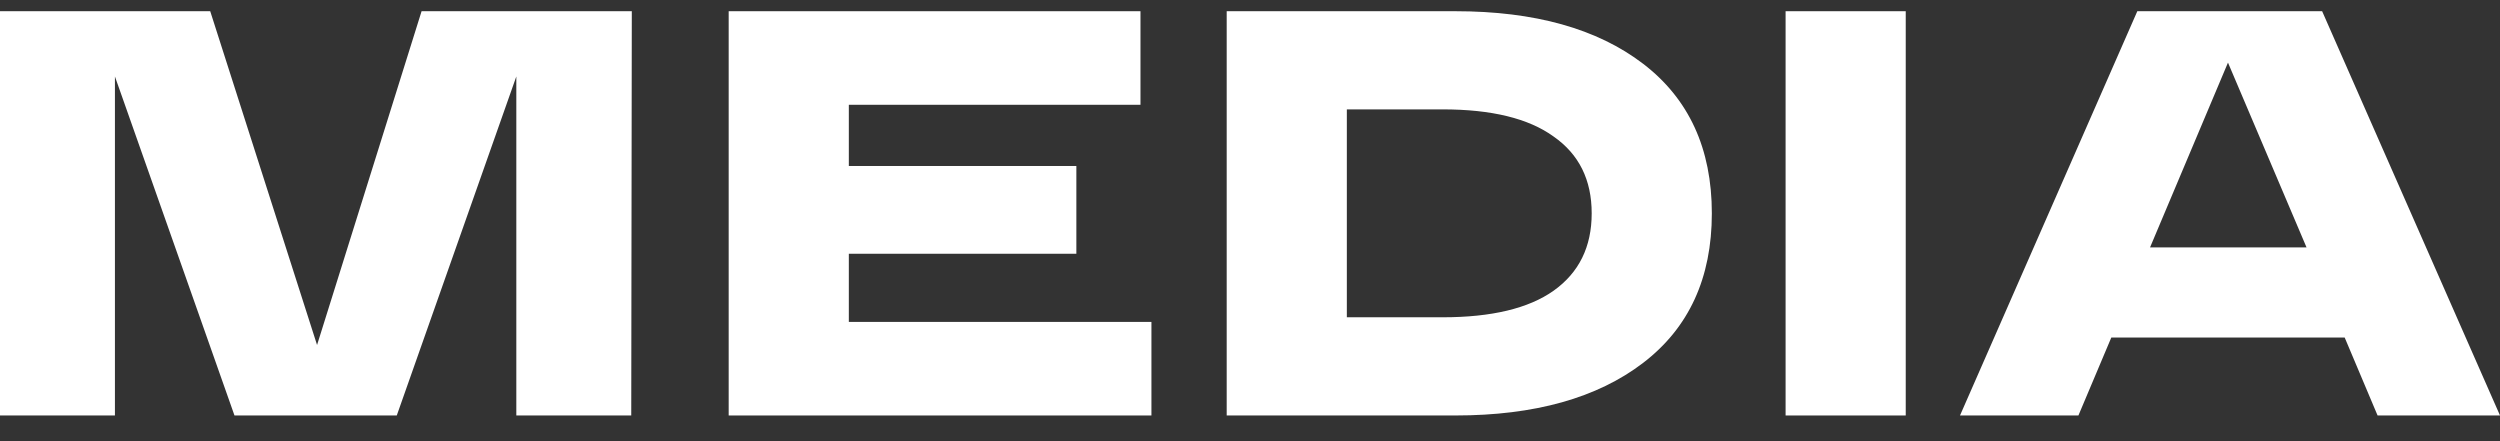
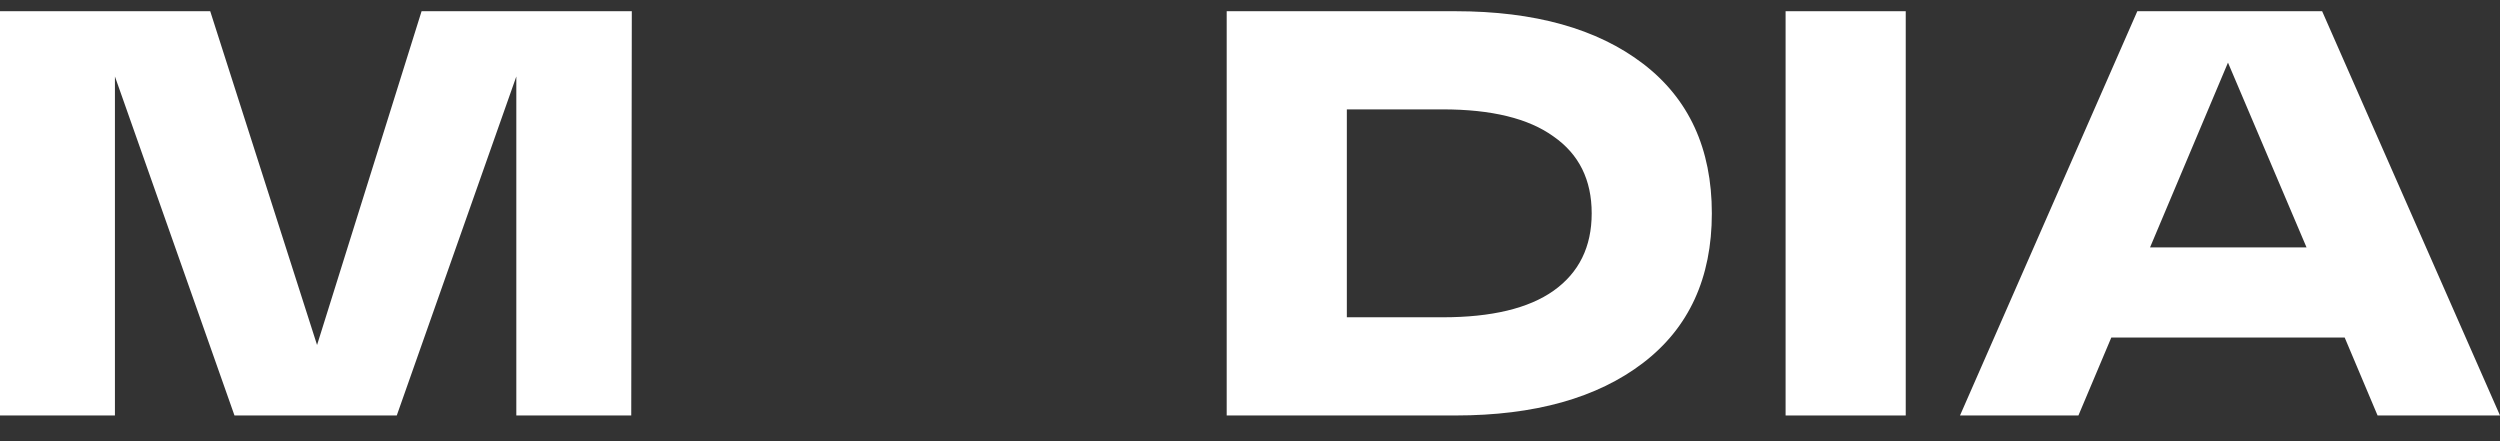
<svg xmlns="http://www.w3.org/2000/svg" width="68" height="12" viewBox="0 0 68 12" fill="none">
  <rect x="0" y="0" width="68" height="12" fill="#333333" stroke="none" />
  <path d="M64.67 11.301L63.775 9.18H57.428L56.533 11.301H53.312L58.135 0.305H63.162L68 11.301H64.67ZM58.481 6.73H62.738L60.601 1.703L58.481 6.73Z" fill="white" />
  <path d="M48.568 11.301V0.305H51.836V11.301H48.568Z" fill="white" />
  <path d="M39.587 0.305C41.744 0.305 43.446 0.781 44.692 1.734C45.938 2.687 46.562 4.043 46.562 5.803C46.562 7.562 45.938 8.918 44.692 9.871C43.446 10.824 41.744 11.301 39.587 11.301H33.366V0.305H39.587ZM39.241 8.63C40.571 8.63 41.577 8.389 42.257 7.908C42.949 7.416 43.294 6.714 43.294 5.803C43.294 4.892 42.949 4.195 42.257 3.713C41.577 3.221 40.571 2.975 39.241 2.975H36.634V8.63H39.241Z" fill="white" />
-   <path d="M19.82 11.301V0.305H31.021V2.85H23.088V4.515H29.277V6.902H23.088V8.756H31.319V11.301H19.82Z" fill="white" />
  <path d="M11.467 0.305H17.185L17.17 11.301H14.044V2.08L10.792 11.301H6.378L3.126 2.08V11.301H0V0.305H5.718L8.624 9.384L11.467 0.305Z" fill="white" />
</svg>